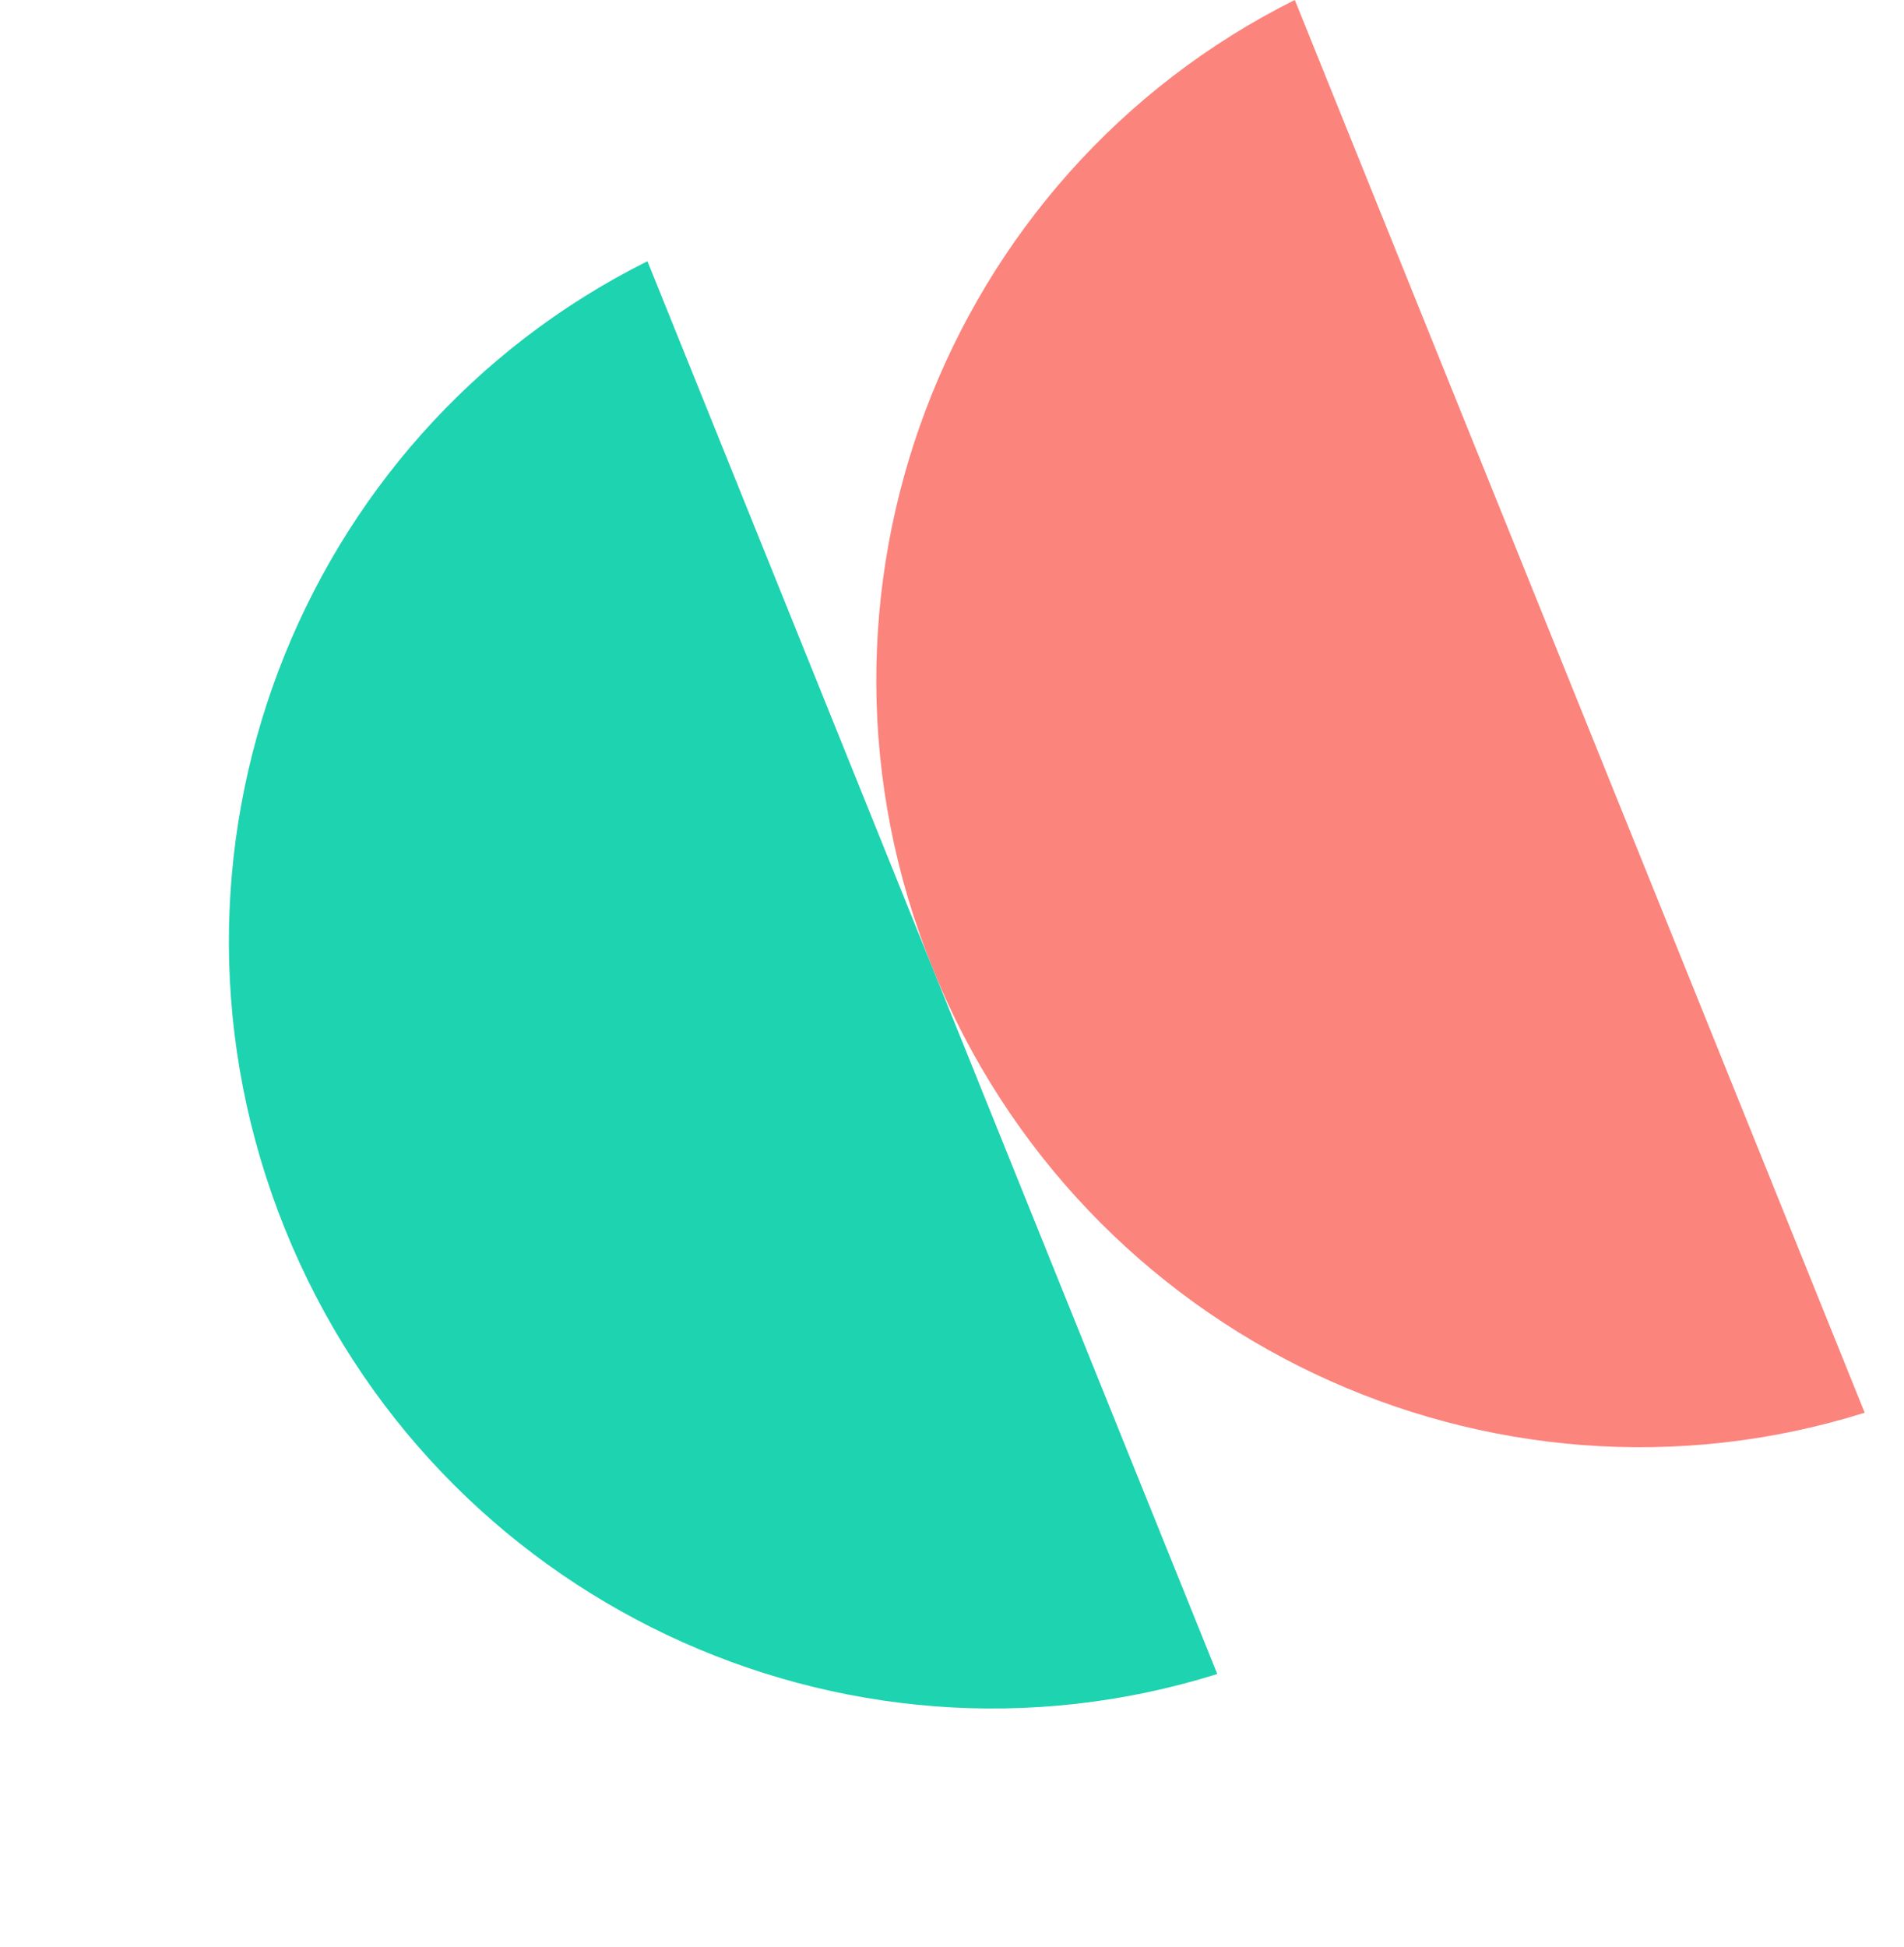
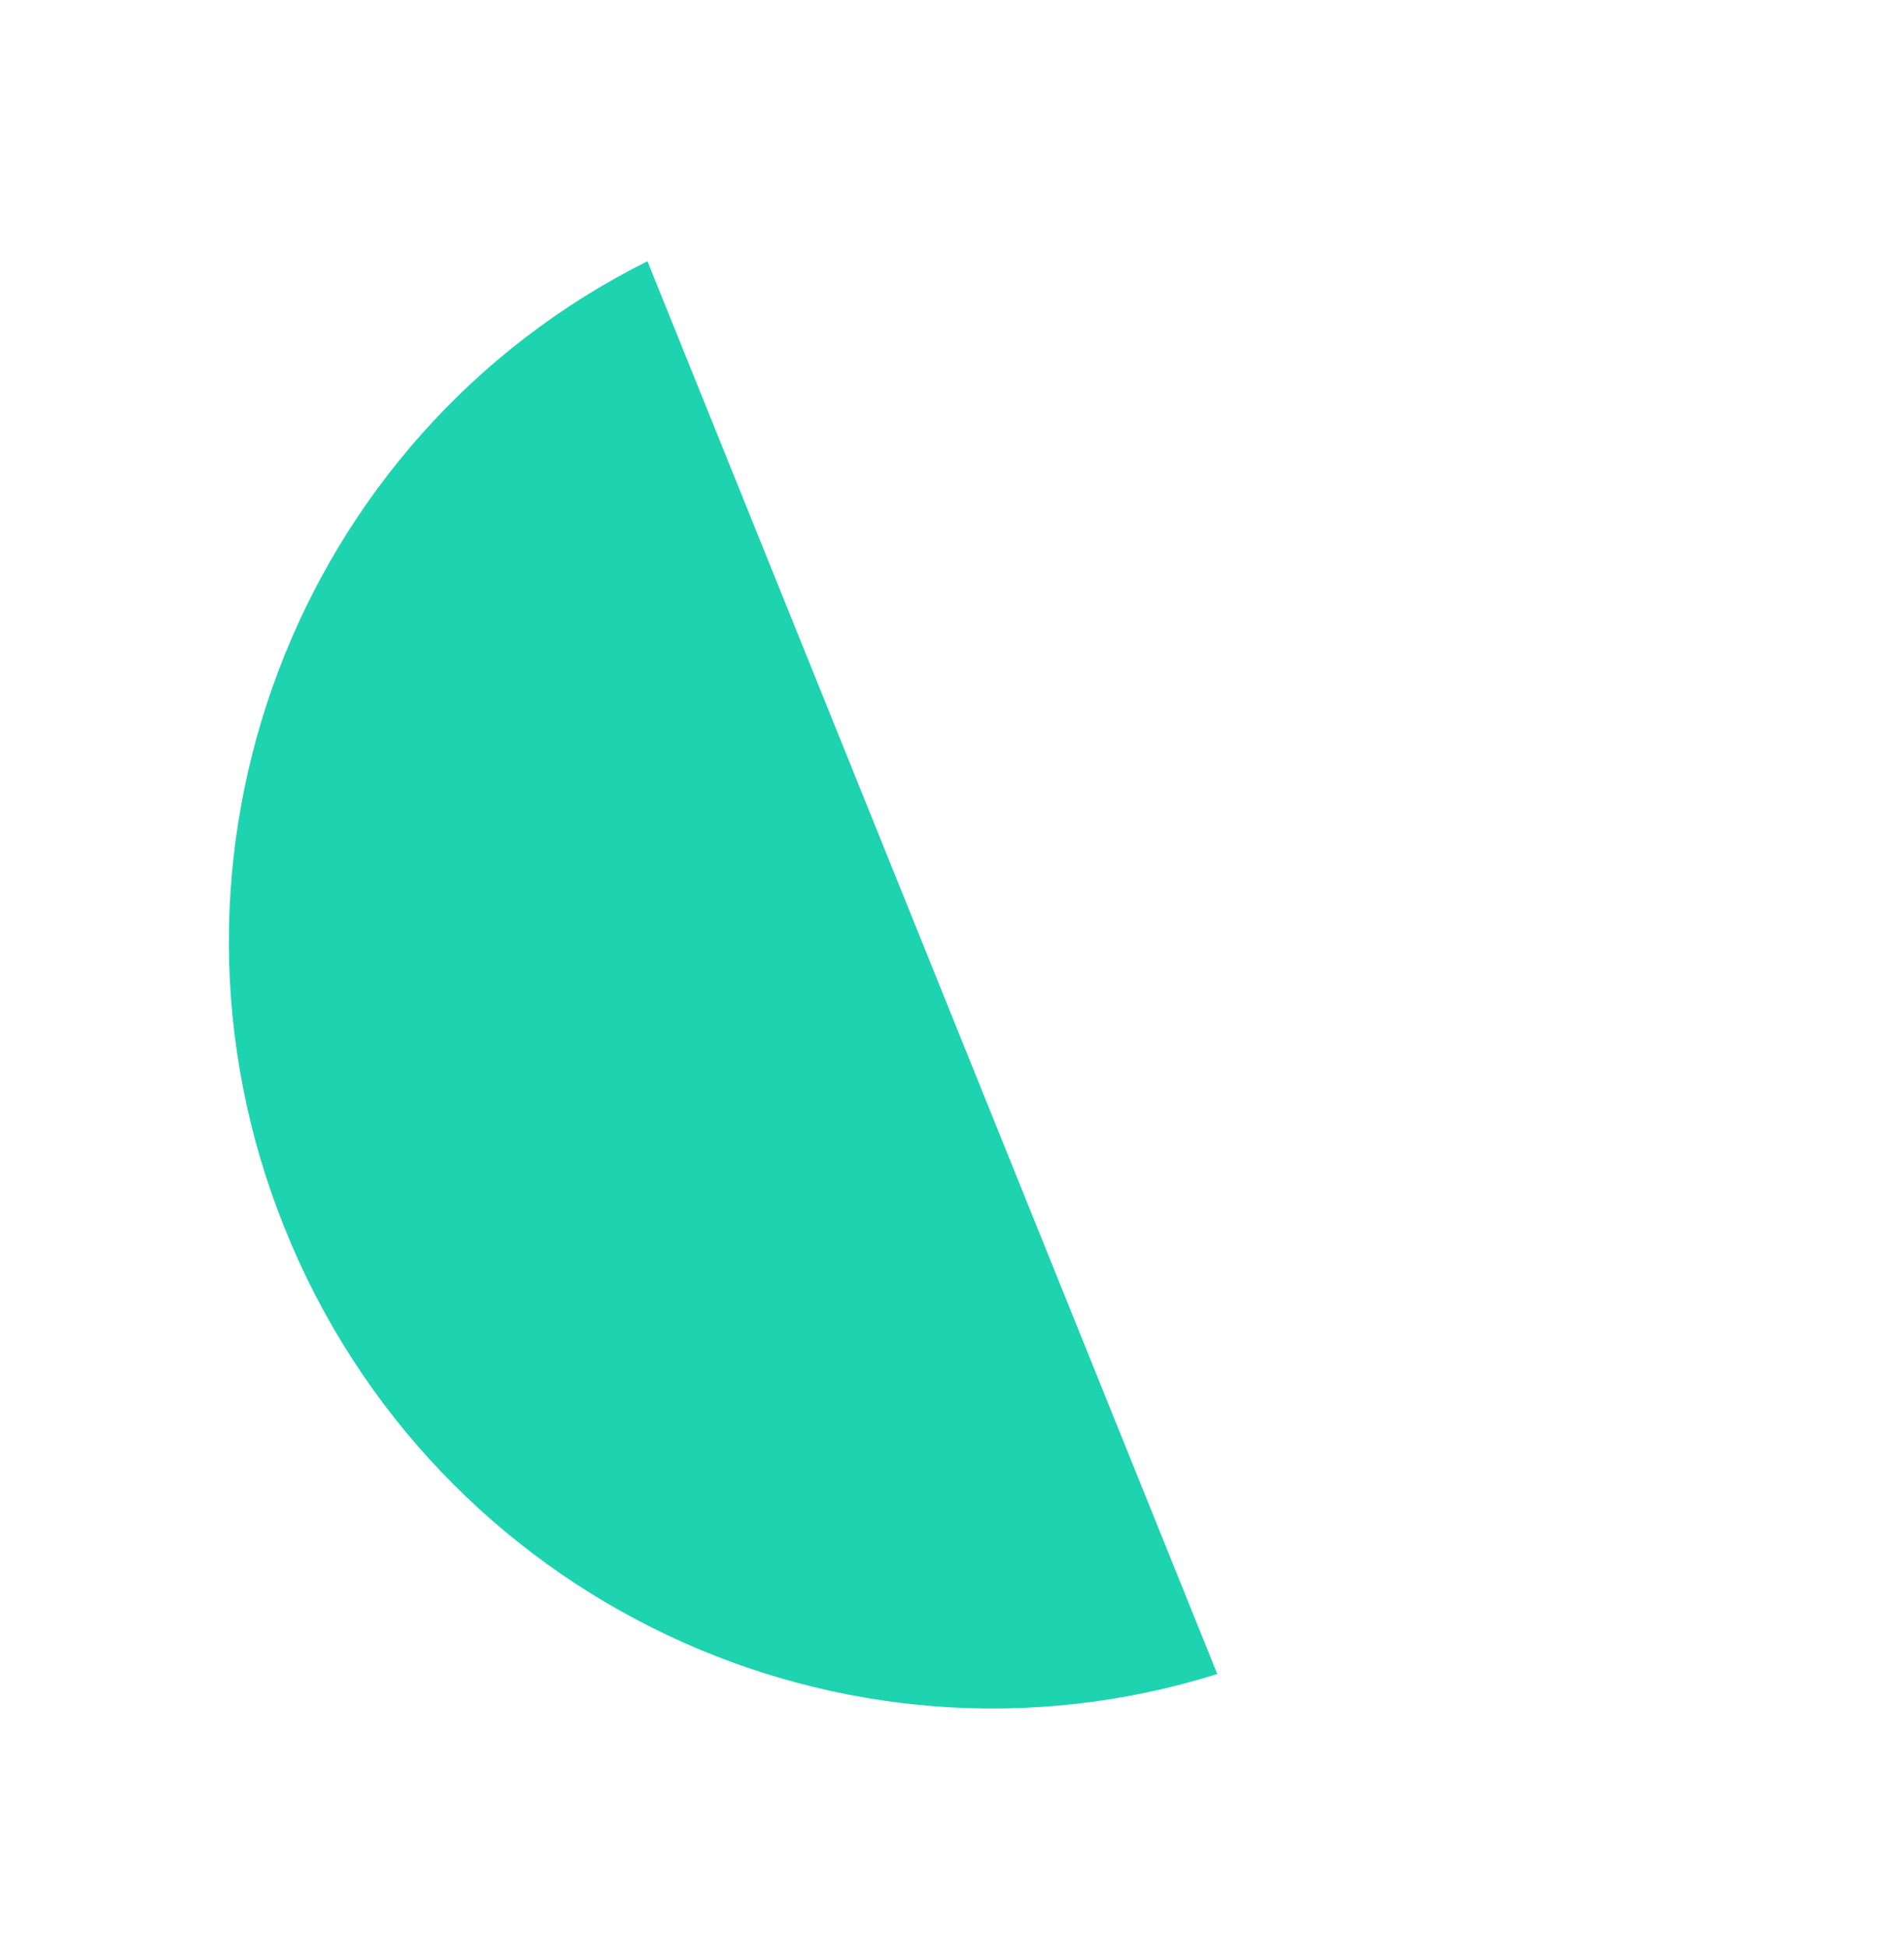
<svg xmlns="http://www.w3.org/2000/svg" width="45" height="46" viewBox="0 0 45 46" fill="none">
-   <path d="M44.071 33.383C35.232 36.156 25.584 31.662 22.035 22.865C18.486 14.067 22.314 4.136 30.602 -0.001L44.071 33.383Z" fill="#FB847D" />
  <path d="M28.77 39.557C19.931 42.33 10.283 37.836 6.734 29.038C3.185 20.241 7.013 10.31 15.302 6.173L28.77 39.557Z" fill="#1DD3B0" />
</svg>